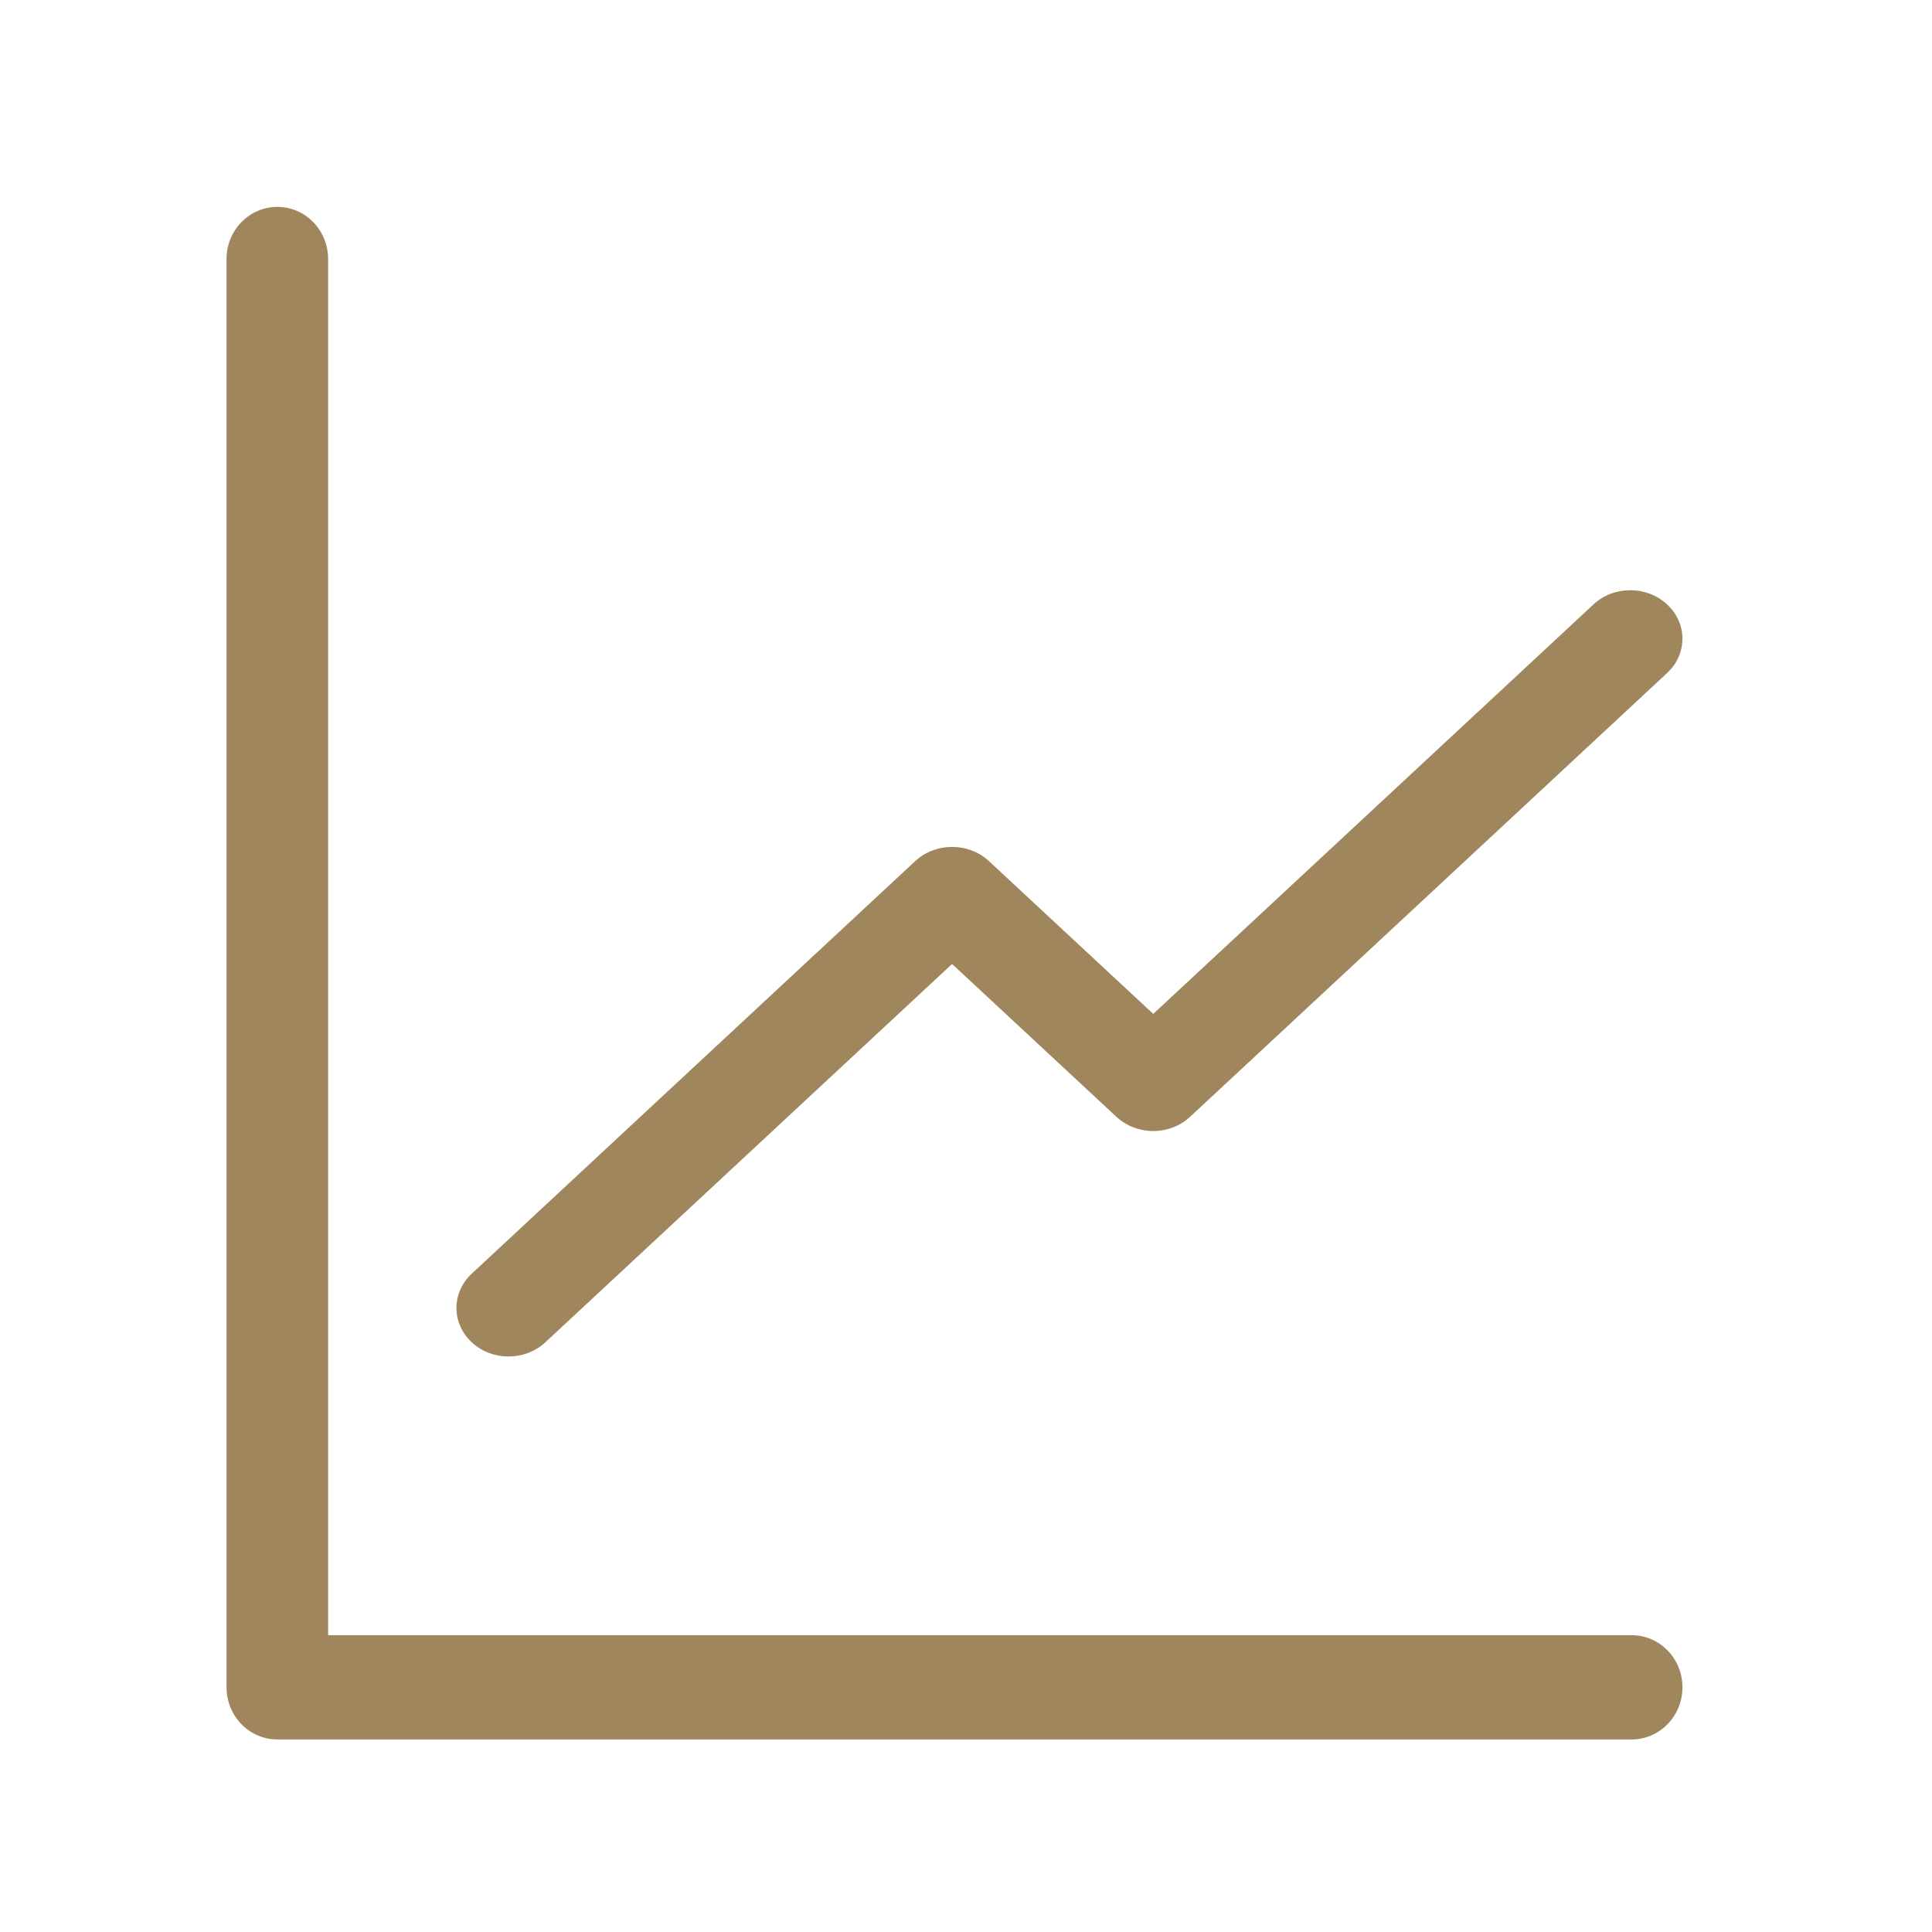
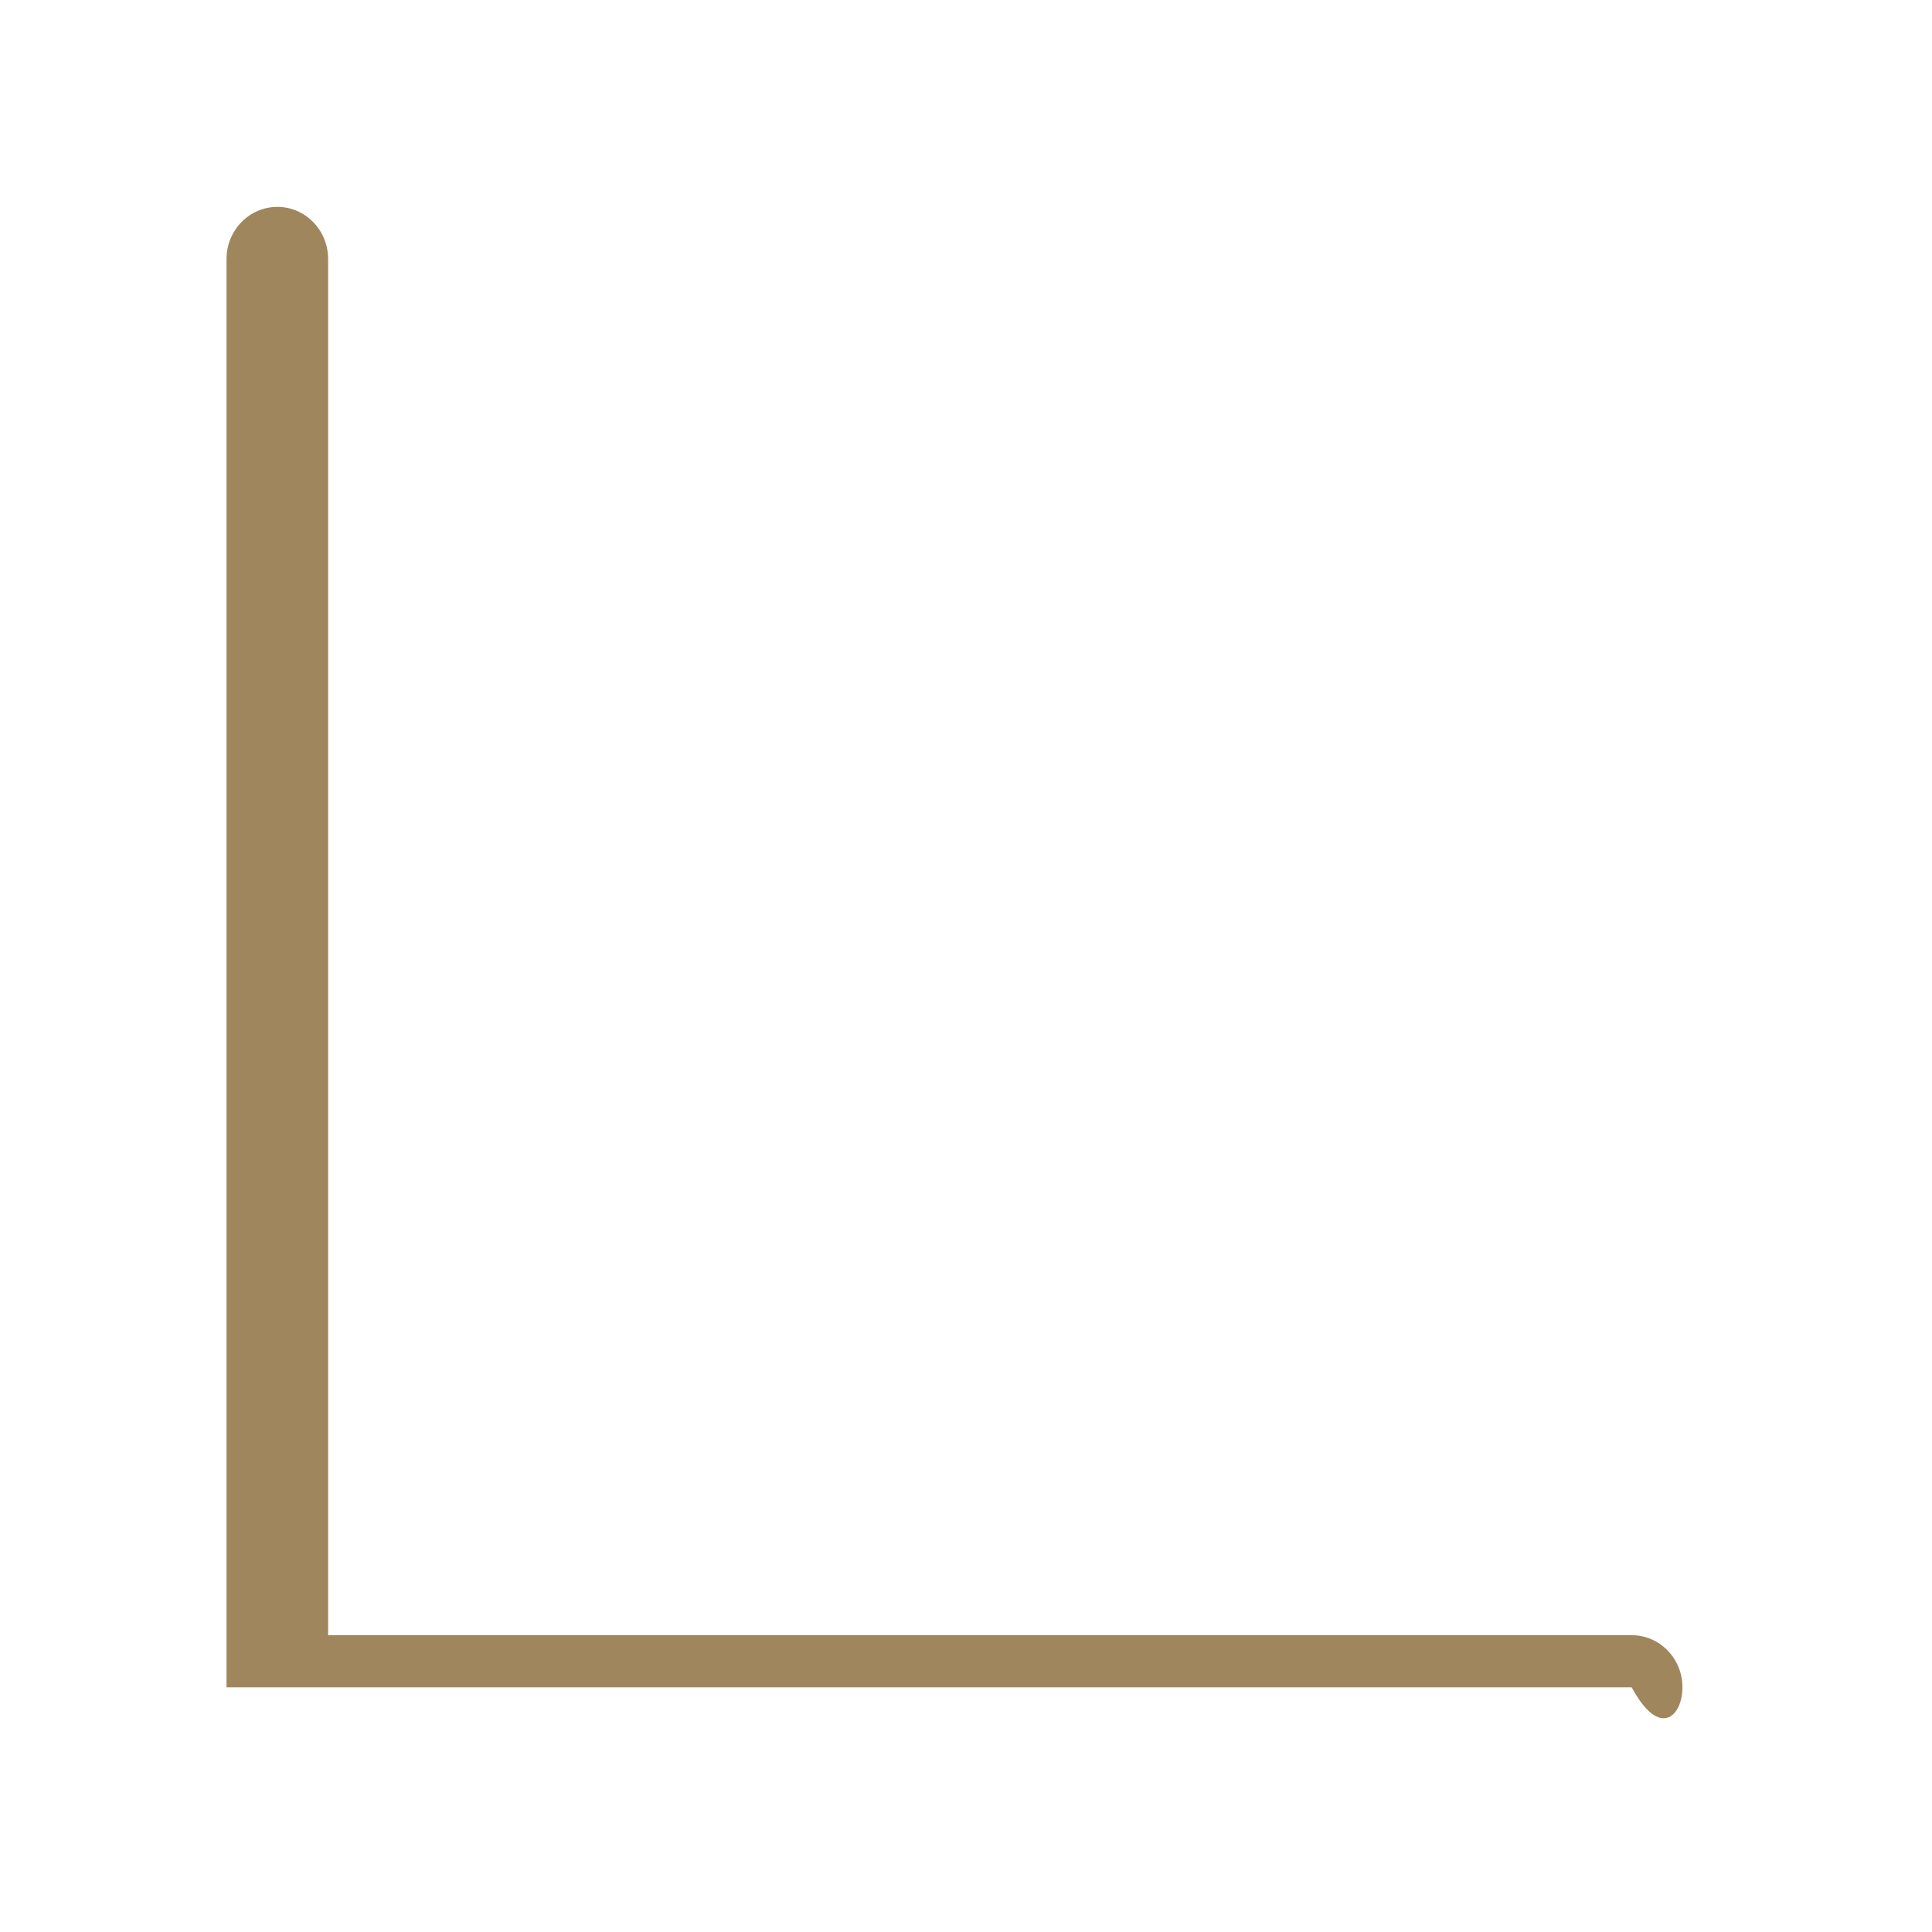
<svg xmlns="http://www.w3.org/2000/svg" width="24" height="24" viewBox="0 0 24 24" fill="none">
-   <path d="M3.445 2.57C3.097 2.57 2.814 2.86 2.814 3.218V20.96C2.814 21.318 3.097 21.608 3.445 21.608H20.269C20.618 21.608 20.9 21.318 20.9 20.96C20.9 20.603 20.618 20.313 20.269 20.313H4.076V3.218C4.076 2.86 3.794 2.57 3.445 2.57Z" fill="#9F865C" />
-   <path d="M6.775 16.674L11.827 11.975L13.868 13.873C13.989 13.986 14.154 14.05 14.326 14.05C14.498 14.05 14.662 13.986 14.784 13.873L20.71 8.36C20.963 8.125 20.963 7.744 20.71 7.509C20.457 7.273 20.047 7.273 19.794 7.509L14.326 12.595L12.285 10.697C12.164 10.584 11.999 10.521 11.827 10.521C11.655 10.521 11.491 10.584 11.369 10.697L5.86 15.822C5.607 16.058 5.607 16.439 5.86 16.674C5.986 16.792 6.152 16.851 6.318 16.851C6.483 16.851 6.649 16.792 6.775 16.674Z" fill="#9F865C" />
+   <path d="M3.445 2.57C3.097 2.57 2.814 2.86 2.814 3.218V20.96H20.269C20.618 21.608 20.9 21.318 20.9 20.96C20.9 20.603 20.618 20.313 20.269 20.313H4.076V3.218C4.076 2.86 3.794 2.57 3.445 2.57Z" fill="#9F865C" />
</svg>